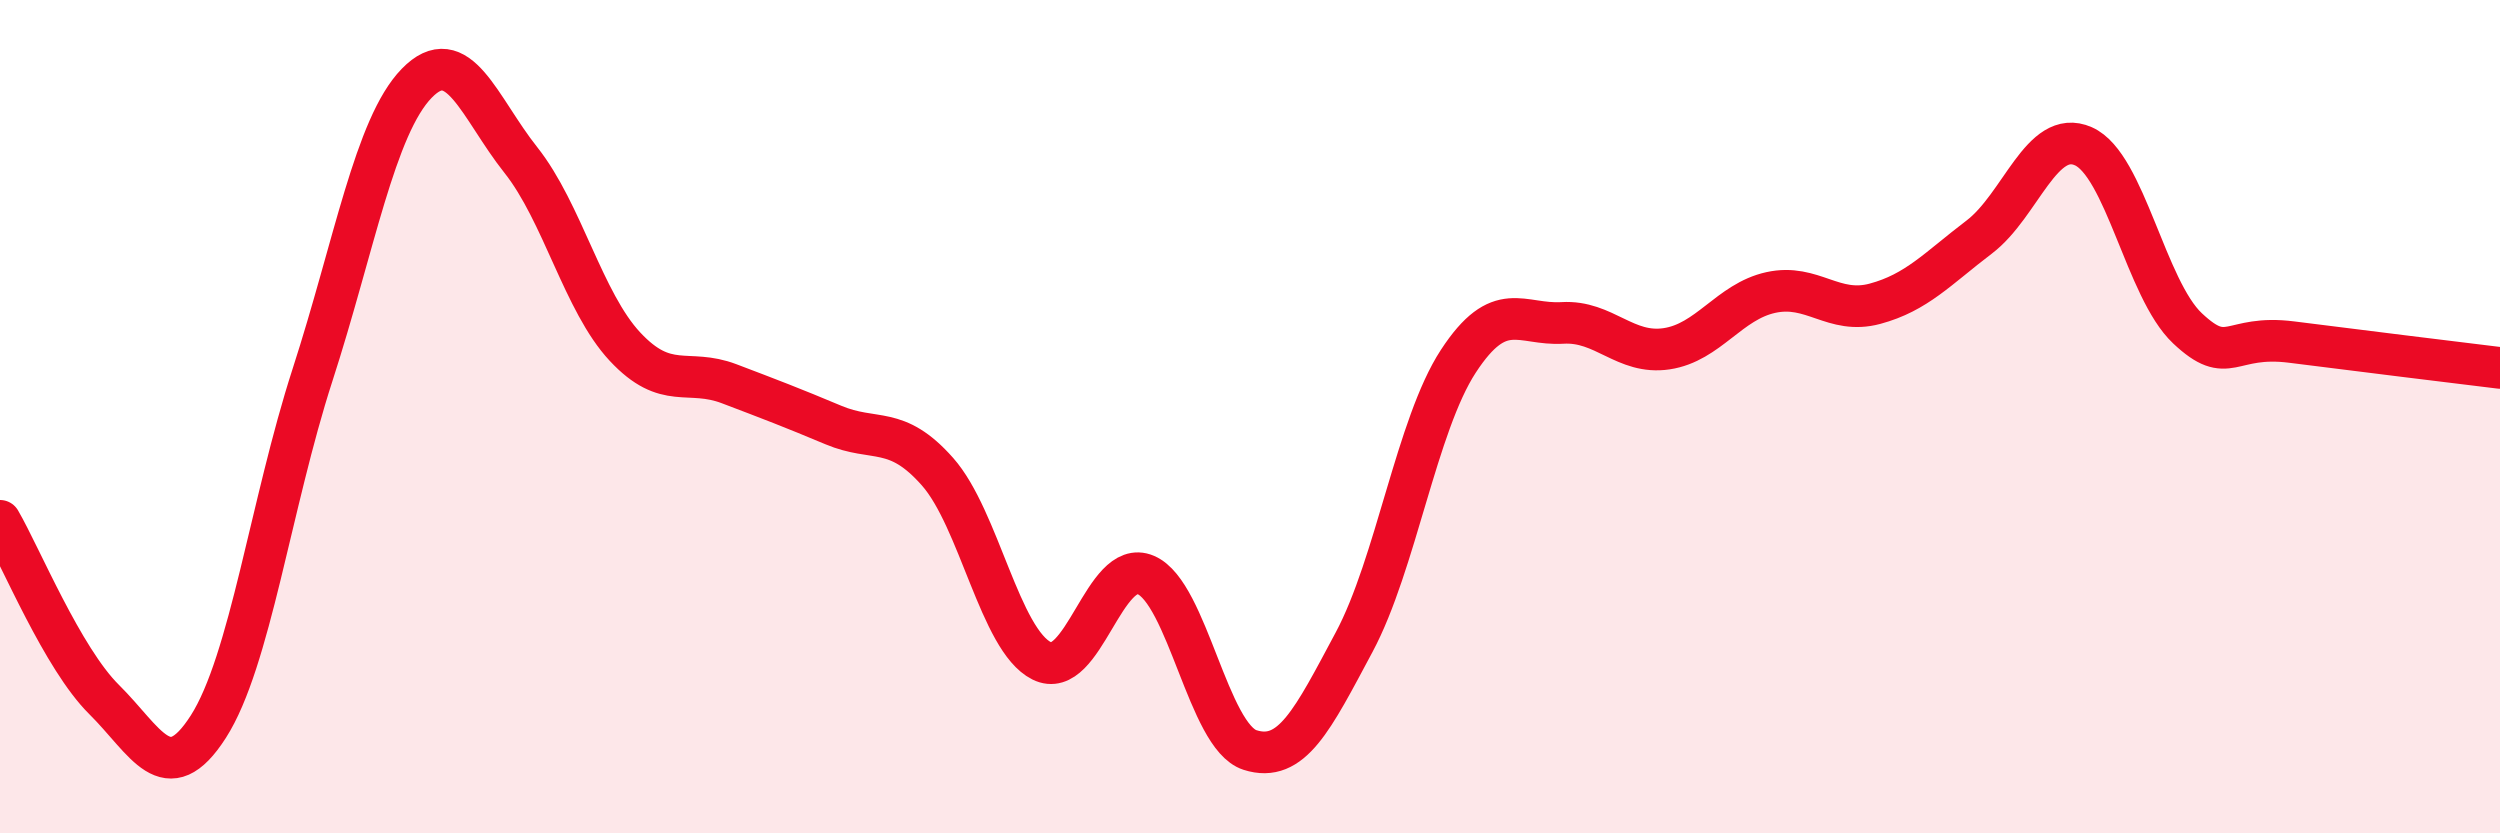
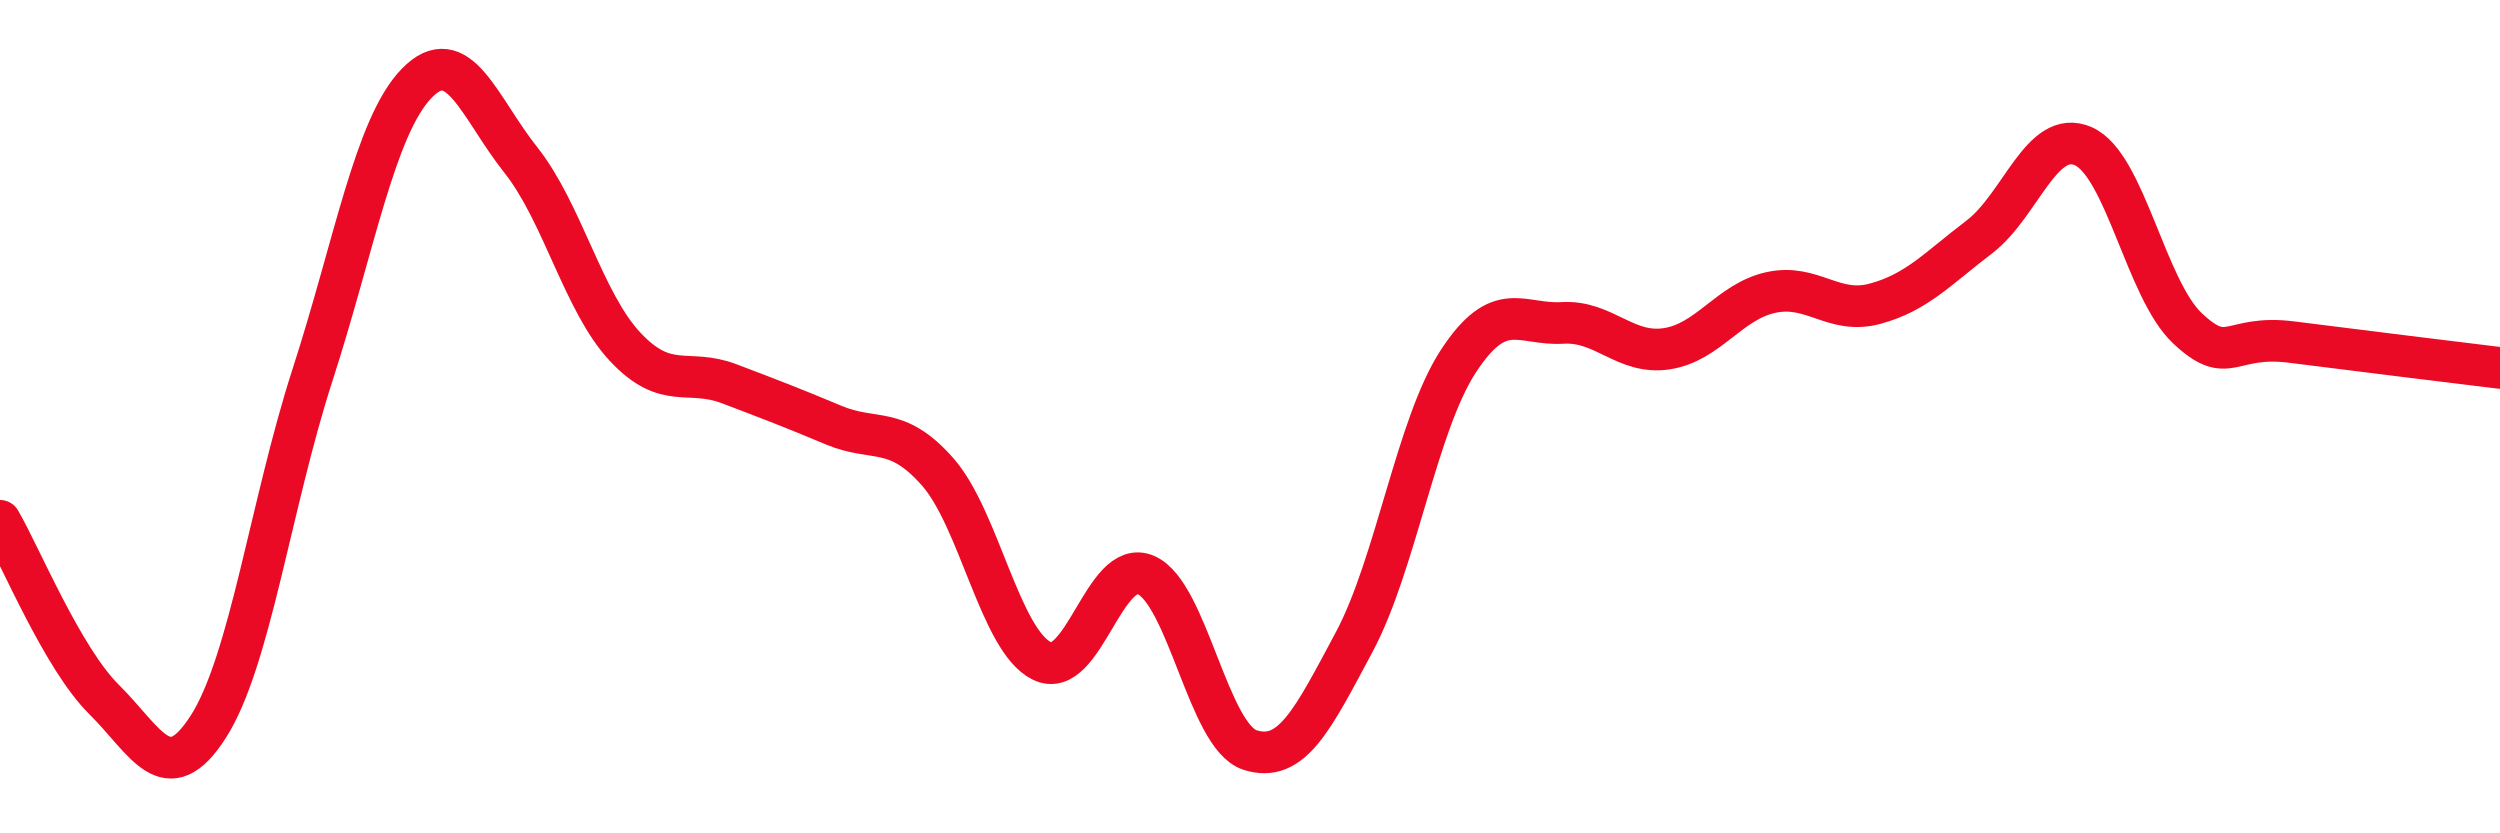
<svg xmlns="http://www.w3.org/2000/svg" width="60" height="20" viewBox="0 0 60 20">
-   <path d="M 0,12.5 C 0.5,13.36 1.5,15.8 2.5,16.79 C 3.5,17.78 4,19 5,17.44 C 6,15.88 6.5,12.09 7.5,9 C 8.5,5.91 9,3.03 10,2 C 11,0.97 11.5,2.58 12.5,3.84 C 13.5,5.1 14,7.25 15,8.32 C 16,9.39 16.5,8.83 17.5,9.21 C 18.5,9.59 19,9.78 20,10.2 C 21,10.62 21.5,10.19 22.5,11.32 C 23.5,12.45 24,15.36 25,15.86 C 26,16.36 26.5,13.37 27.5,13.8 C 28.5,14.23 29,17.68 30,18 C 31,18.32 31.5,17.28 32.5,15.41 C 33.5,13.54 34,10.2 35,8.67 C 36,7.14 36.5,7.81 37.5,7.75 C 38.5,7.69 39,8.52 40,8.37 C 41,8.22 41.5,7.24 42.5,7.02 C 43.5,6.8 44,7.56 45,7.29 C 46,7.02 46.5,6.45 47.5,5.69 C 48.5,4.93 49,3.07 50,3.51 C 51,3.95 51.5,6.94 52.5,7.88 C 53.5,8.82 53.5,8.02 55,8.21 C 56.5,8.4 59,8.71 60,8.83L60 20L0 20Z" fill="#EB0A25" opacity="0.1" stroke-linecap="round" stroke-linejoin="round" />
  <path d="M 0,12.5 C 0.5,13.36 1.5,15.8 2.5,16.79 C 3.5,17.78 4,19 5,17.44 C 6,15.88 6.5,12.09 7.5,9 C 8.5,5.91 9,3.03 10,2 C 11,0.97 11.5,2.58 12.5,3.84 C 13.5,5.1 14,7.25 15,8.32 C 16,9.39 16.5,8.83 17.5,9.21 C 18.5,9.59 19,9.78 20,10.2 C 21,10.62 21.5,10.19 22.5,11.32 C 23.5,12.45 24,15.36 25,15.86 C 26,16.36 26.5,13.37 27.5,13.8 C 28.5,14.23 29,17.68 30,18 C 31,18.32 31.5,17.28 32.5,15.41 C 33.5,13.54 34,10.2 35,8.67 C 36,7.14 36.5,7.81 37.5,7.75 C 38.5,7.69 39,8.52 40,8.37 C 41,8.22 41.5,7.24 42.5,7.02 C 43.5,6.8 44,7.56 45,7.29 C 46,7.02 46.5,6.45 47.5,5.69 C 48.5,4.93 49,3.07 50,3.51 C 51,3.95 51.5,6.94 52.5,7.88 C 53.5,8.82 53.5,8.02 55,8.21 C 56.5,8.4 59,8.71 60,8.83" stroke="#EB0A25" stroke-width="1" fill="none" stroke-linecap="round" stroke-linejoin="round" />
</svg>